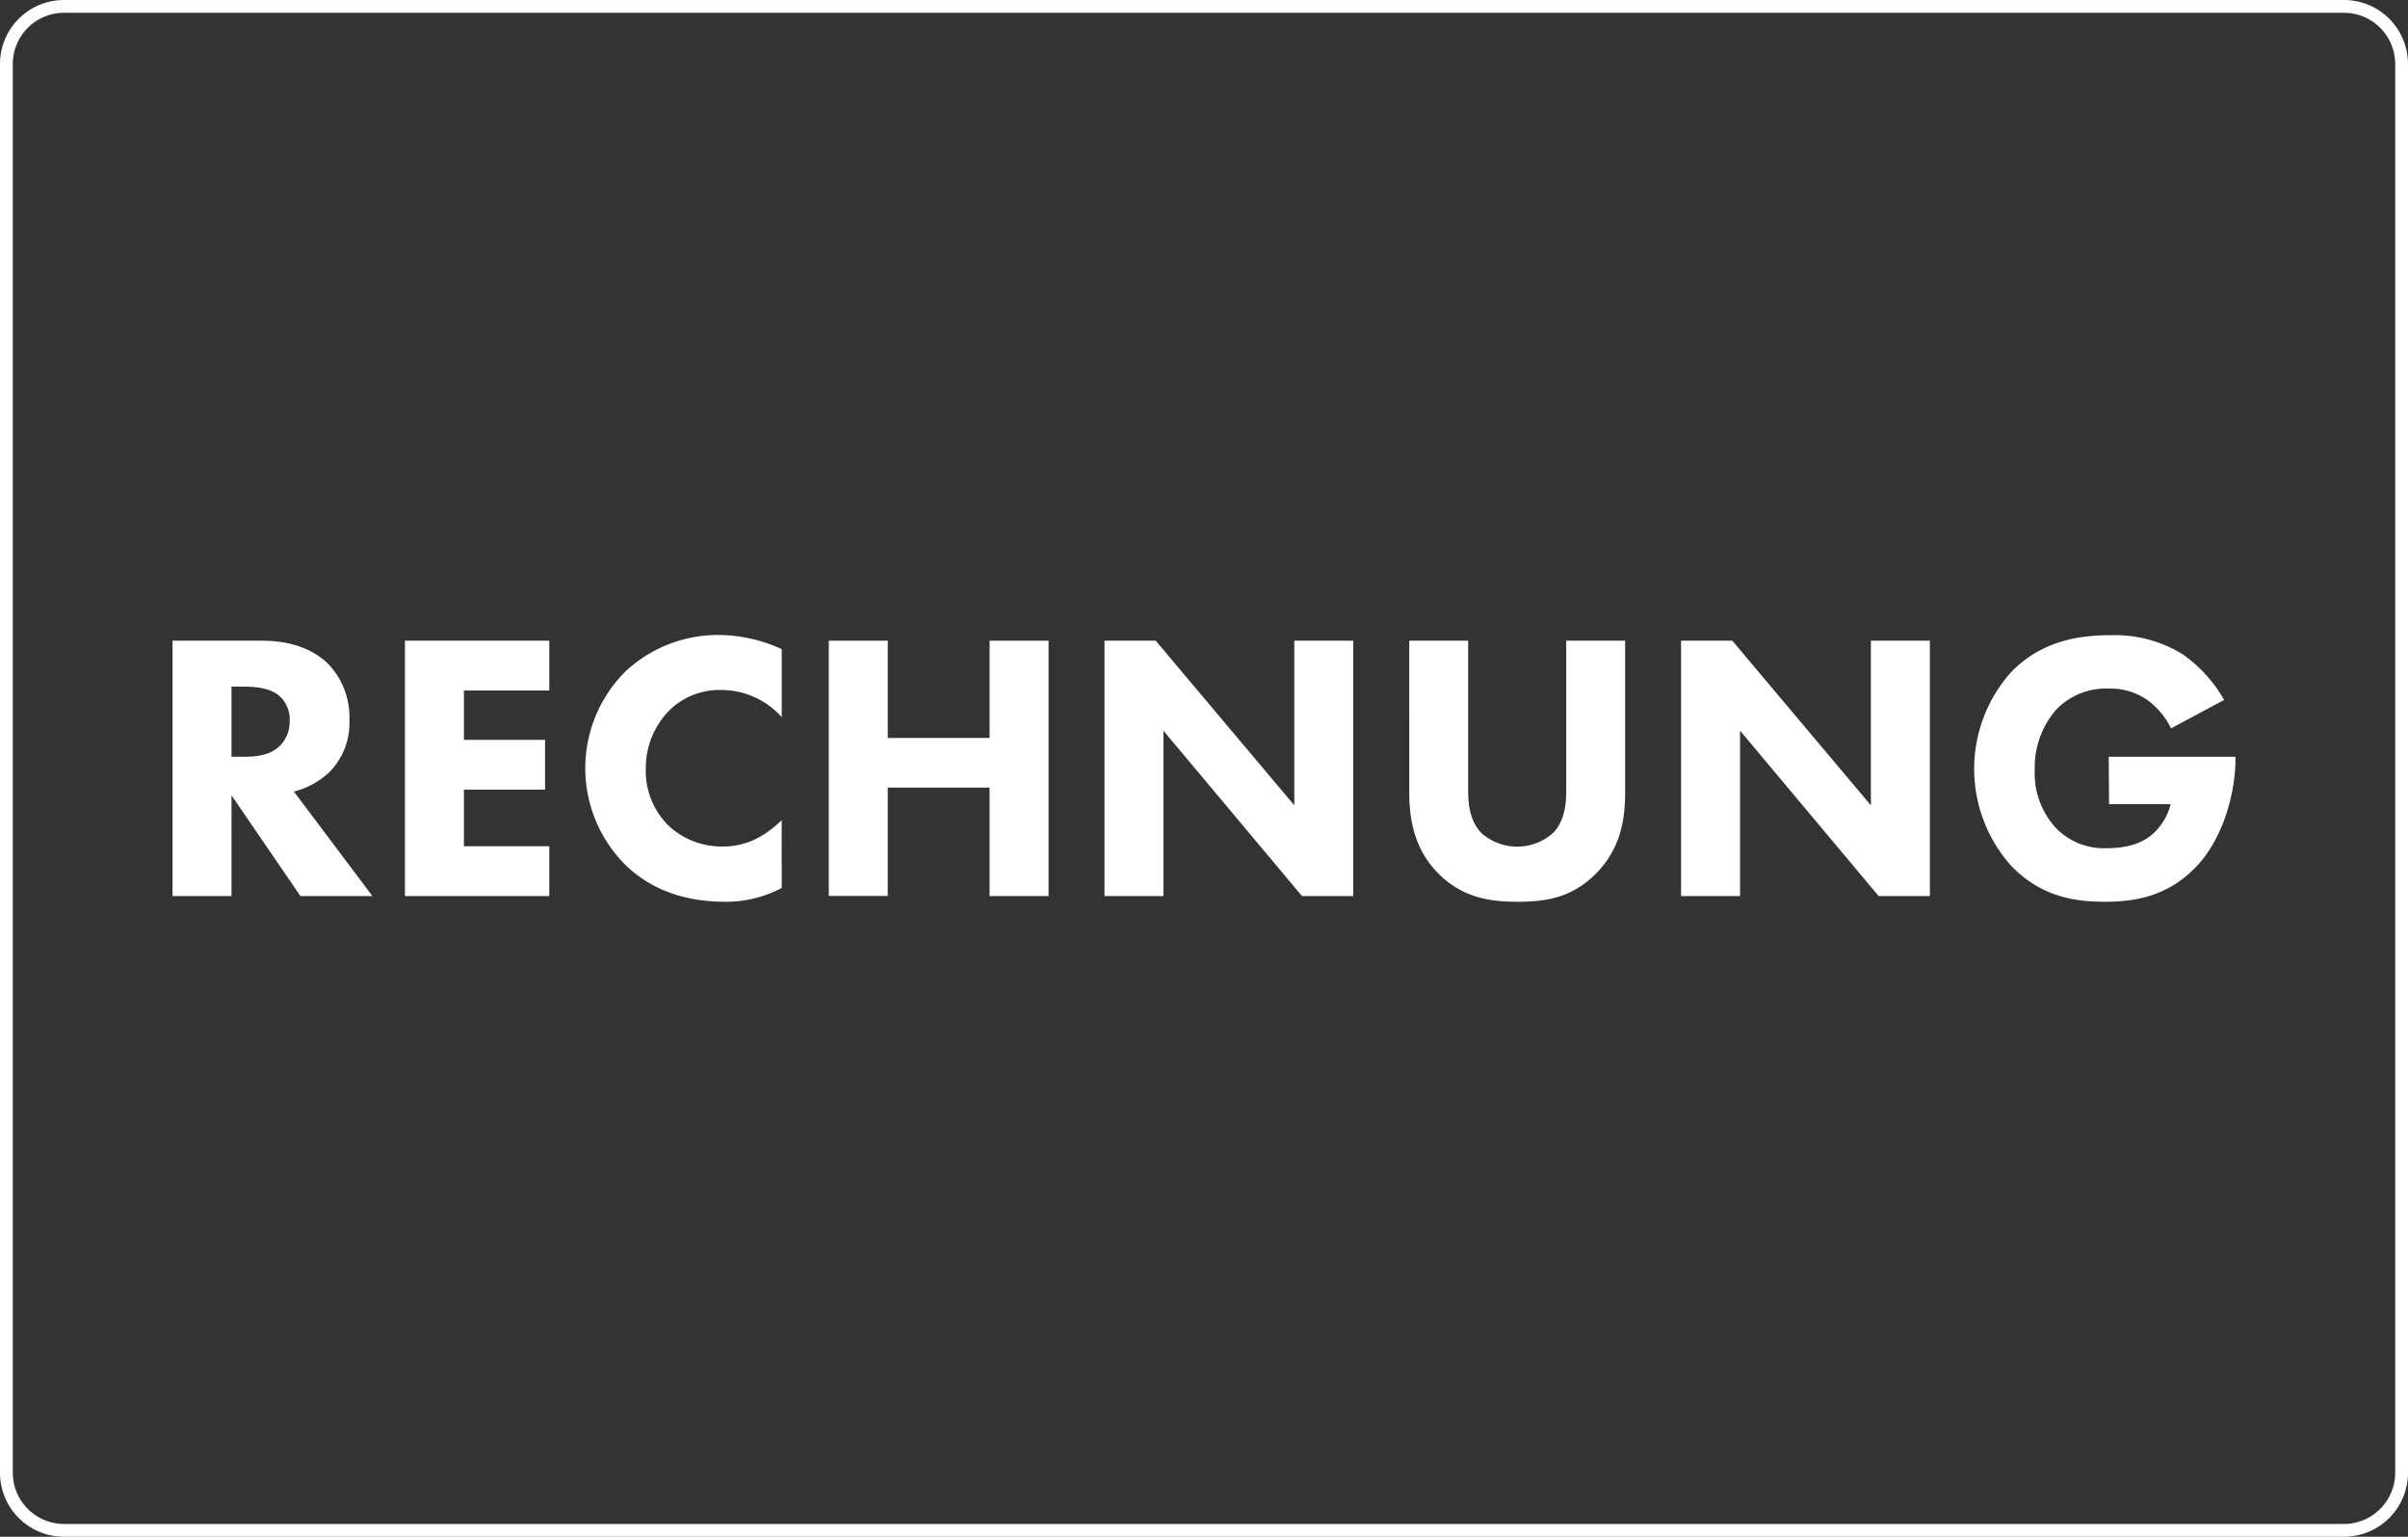
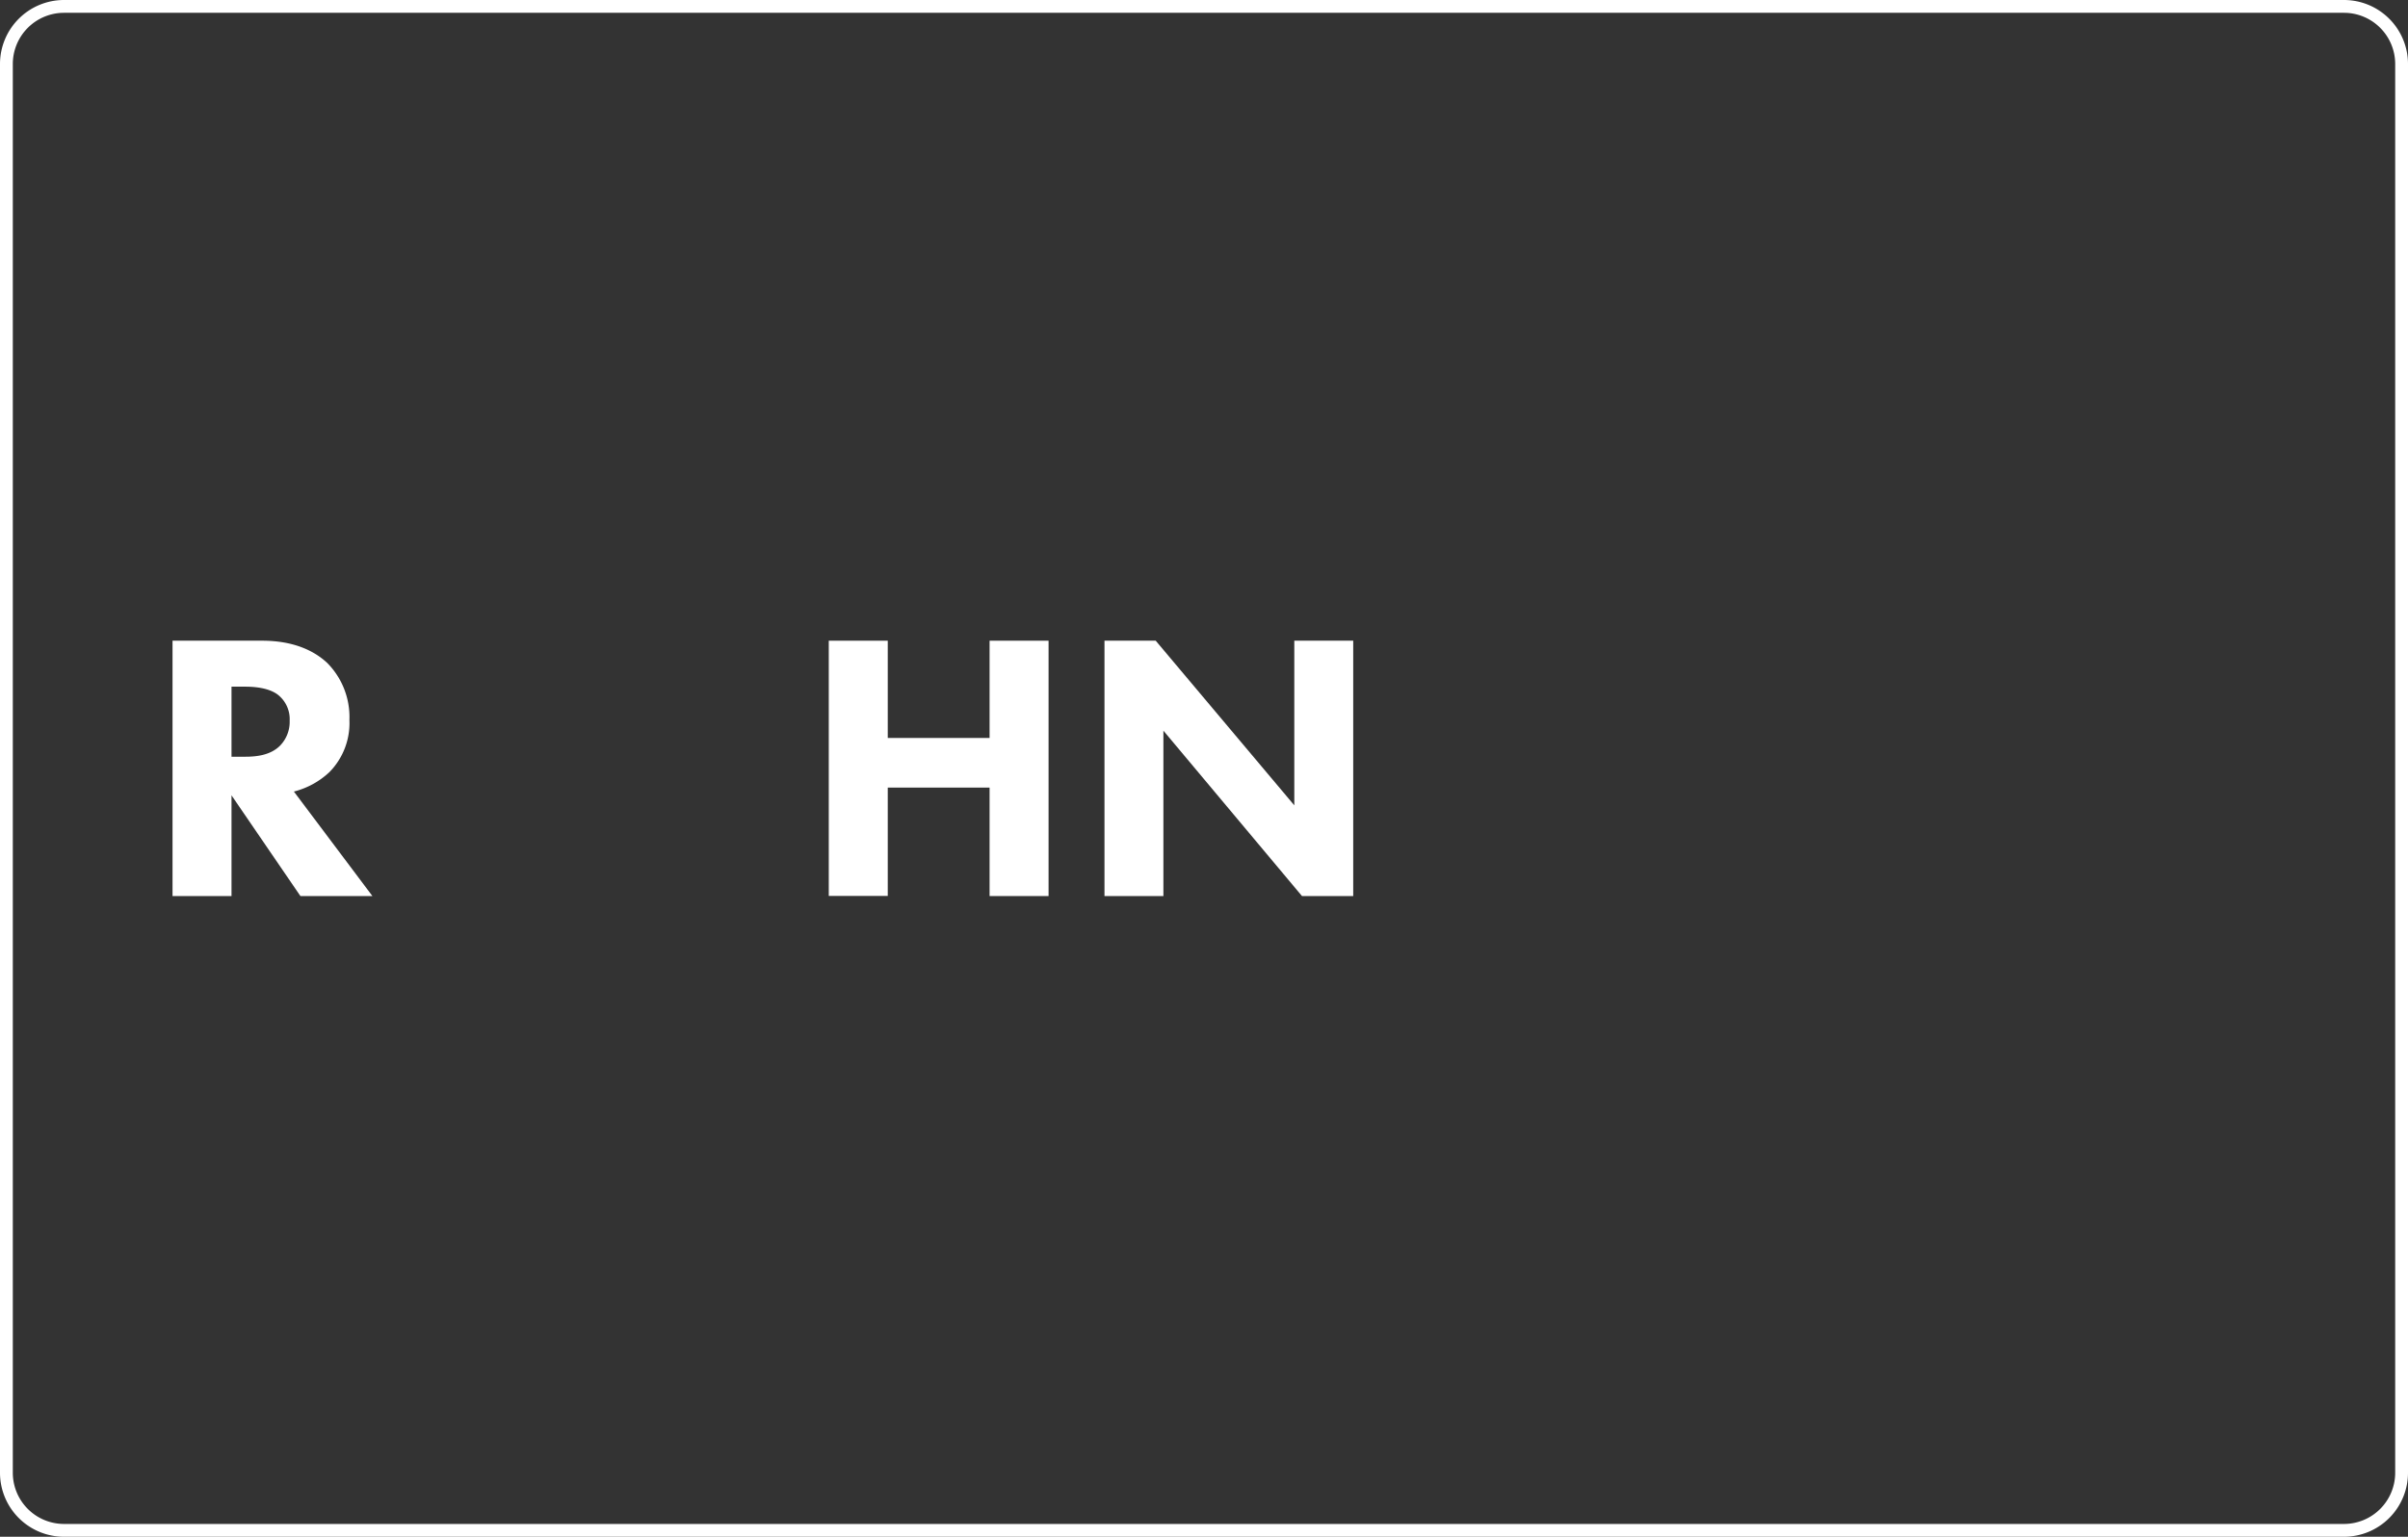
<svg xmlns="http://www.w3.org/2000/svg" viewBox="0 0 376 240">
  <rect x="0" y="0" width="376" height="240" fill="#333333" stroke="none" />
  <defs>
    <style>.cls-1{fill:#fff;}</style>
  </defs>
  <g id="Ebene_2" data-name="Ebene 2">
    <g id="Ebene_1-2" data-name="Ebene 1">
      <path class="cls-1" d="M366,2a8,8,0,0,1,8,8V230a8,8,0,0,1-8,8H10a8,8,0,0,1-8-8V10a8,8,0,0,1,8-8H366m0-2H10A10,10,0,0,0,0,10V230a10,10,0,0,0,10,10H366a10,10,0,0,0,10-10V10A10,10,0,0,0,366,0Z" />
      <path class="cls-1" d="M40.93,100.06c5.08,0,8.25,1.68,10.16,3.47a12,12,0,0,1,3.47,8.91,10.91,10.91,0,0,1-3.11,8.13,12.6,12.6,0,0,1-5.56,3.05l12.26,16.32H46.91L36.15,124.21v15.73H26.94V100.06Zm-4.78,18.12h2.09c1.68,0,3.95-.18,5.5-1.74a5.33,5.33,0,0,0,1.49-3.88,4.85,4.85,0,0,0-1.85-4.07c-1.49-1.13-3.88-1.25-5.08-1.25H36.15Z" />
-       <path class="cls-1" d="M85.77,107.84H72.44v7.71H85.11v7.77H72.44v8.84H85.77v7.78H63.23V100.06H85.77Z" />
-       <path class="cls-1" d="M122.06,138.68a18.58,18.58,0,0,1-8.79,2.15c-7.35,0-12.31-2.51-15.66-5.8a21.34,21.34,0,0,1,0-30.12,21.16,21.16,0,0,1,14.88-5.74,23.83,23.83,0,0,1,9.57,2.21V112a12.64,12.64,0,0,0-9.33-4.24,11.18,11.18,0,0,0-8.13,3.1,12.79,12.79,0,0,0-3.76,9.21,12,12,0,0,0,3.46,8.79,12.15,12.15,0,0,0,8.61,3.34c2.39,0,5.62-.65,9.15-4.12Z" />
      <path class="cls-1" d="M138.62,115.25h15.9V100.06h9.21v39.88h-9.21V123h-15.9v16.92h-9.21V100.06h9.21Z" />
      <path class="cls-1" d="M172.46,139.94V100.06h8l21.64,25.71V100.06h9.2v39.88h-8l-21.64-25.83v25.83Z" />
-       <path class="cls-1" d="M253.76,123.68c0,3.82-.48,8.54-4.42,12.61s-8.25,4.54-12.44,4.54-8.6-.6-12.43-4.54-4.42-8.79-4.42-12.61V100.06h9.2v23.38c0,1.73.12,4.66,2.09,6.69a8.44,8.44,0,0,0,11.12,0c2-2,2.1-5,2.1-6.69V100.06h9.2Z" />
-       <path class="cls-1" d="M262.49,139.94V100.06h8l21.64,25.71V100.06h9.21v39.88h-8L271.7,114.11v25.83Z" />
-       <path class="cls-1" d="M329.27,118.18h19.79v.42c0,4.84-1.74,12.19-6.16,16.79s-9.51,5.44-14.23,5.44-9.92-.77-14.58-5.56A22.69,22.69,0,0,1,314,105c4.9-5.09,10.94-5.8,15.66-5.8a20.11,20.11,0,0,1,11.18,3,21.93,21.93,0,0,1,6.45,7.11L339,113.75a12.08,12.08,0,0,0-3.52-4.3,10,10,0,0,0-6.1-1.91,10.78,10.78,0,0,0-8.25,3.22,13.68,13.68,0,0,0-3.41,9.45,12.58,12.58,0,0,0,3.35,9.15,10.47,10.47,0,0,0,8.07,3.1c4,0,6-1.37,6.93-2.15a9.23,9.23,0,0,0,2.87-4.72h-9.62Z" />
    </g>
  </g>
</svg>